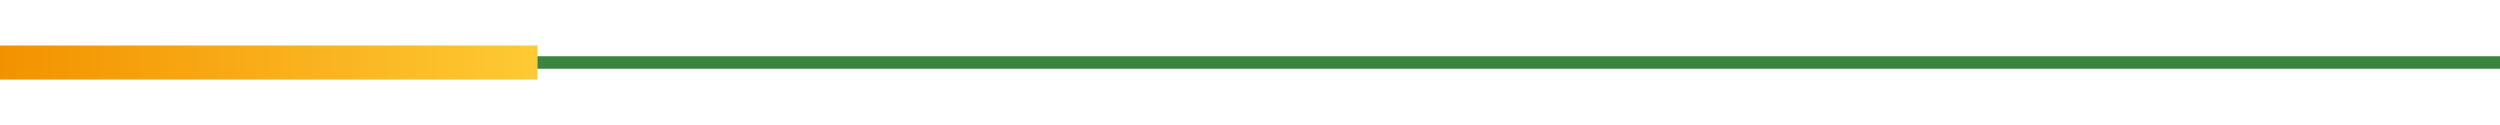
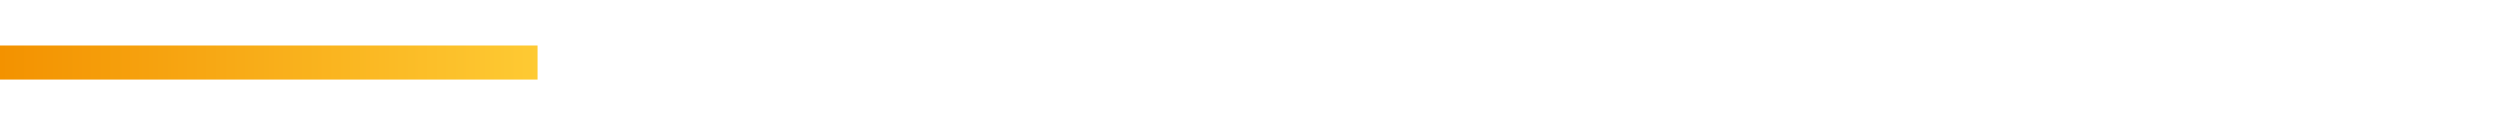
<svg xmlns="http://www.w3.org/2000/svg" id="Layer_1" data-name="Layer 1" viewBox="0 0 400 20">
  <defs>
    <style>.cls-1{fill:none;stroke:#3b843f;stroke-miterlimit:10;stroke-width:2px;}.cls-2{fill:url(#linear-gradient);}</style>
    <linearGradient id="linear-gradient" x1="25.15" y1="10" x2="111.17" y2="10" gradientTransform="matrix(1, 0, 0, -1, -25.15, 20)" gradientUnits="userSpaceOnUse">
      <stop offset="0" stop-color="#feca33" />
      <stop offset="1" stop-color="#f39200" />
    </linearGradient>
  </defs>
  <title>Artboard 1 copy 12</title>
-   <line class="cls-1" y1="10" x2="400" y2="10" />
  <rect class="cls-2" y="7.27" width="86.01" height="5.45" transform="translate(86.01 20) rotate(180)" />
</svg>